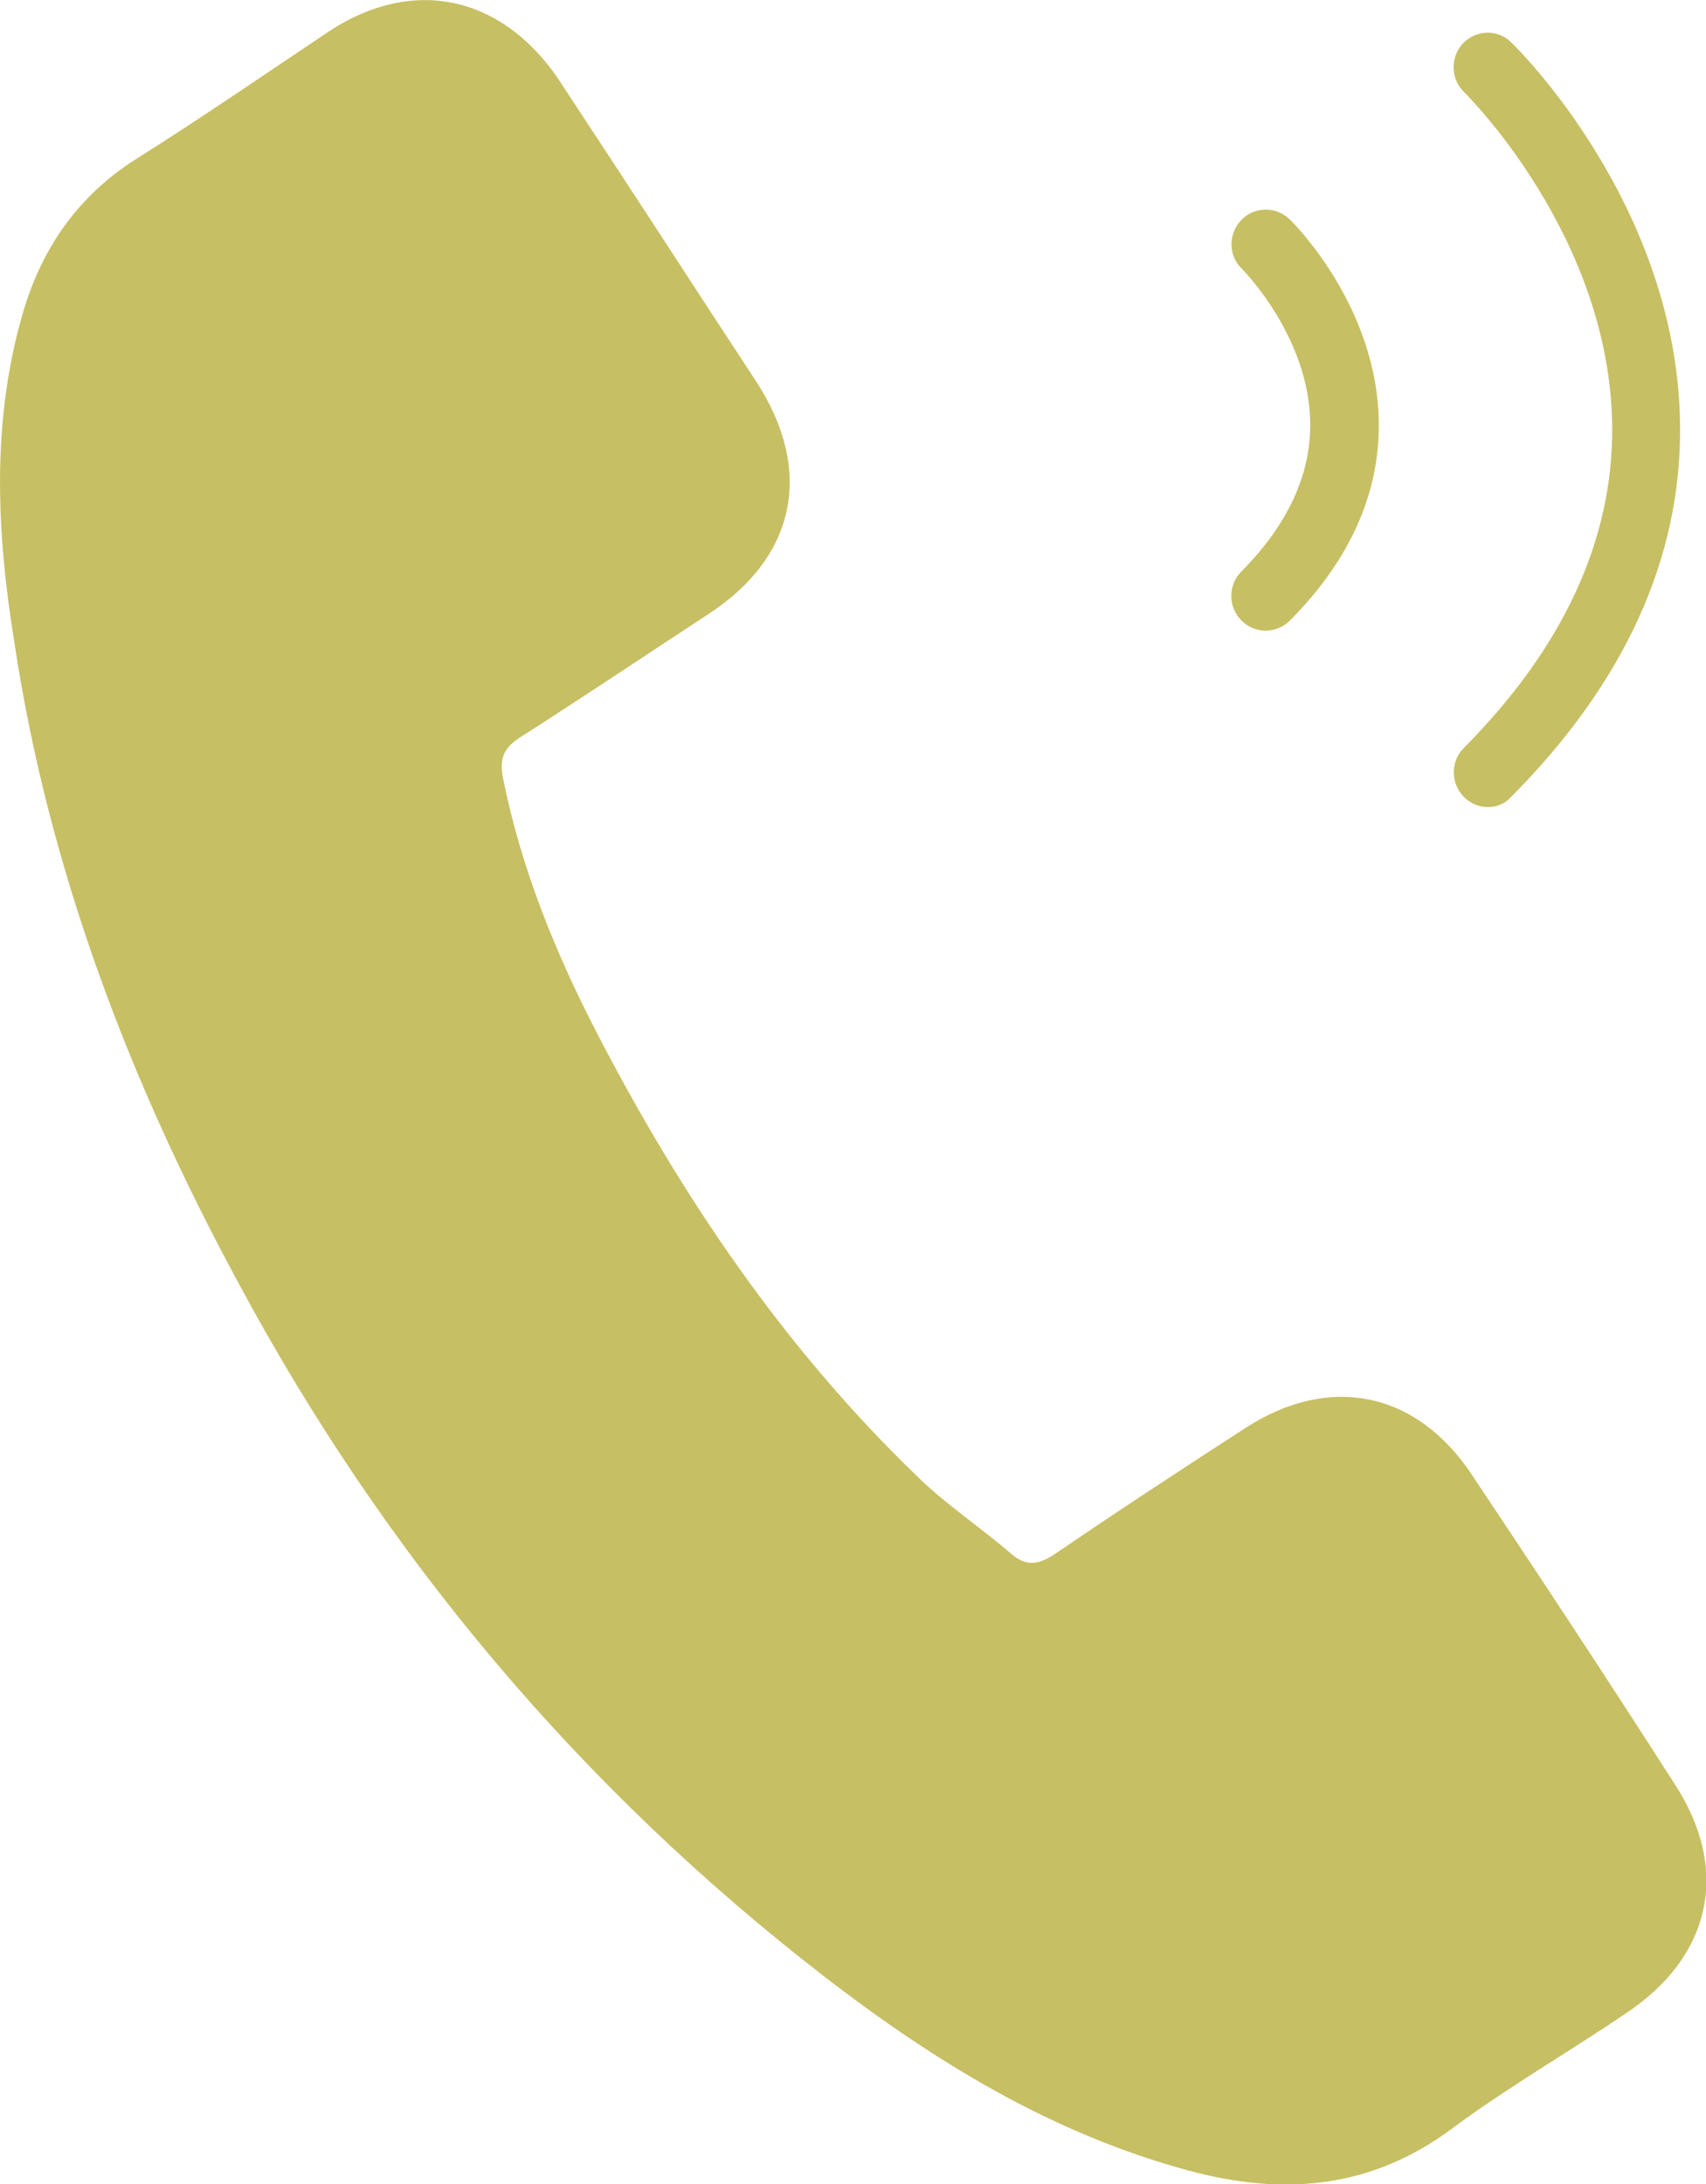
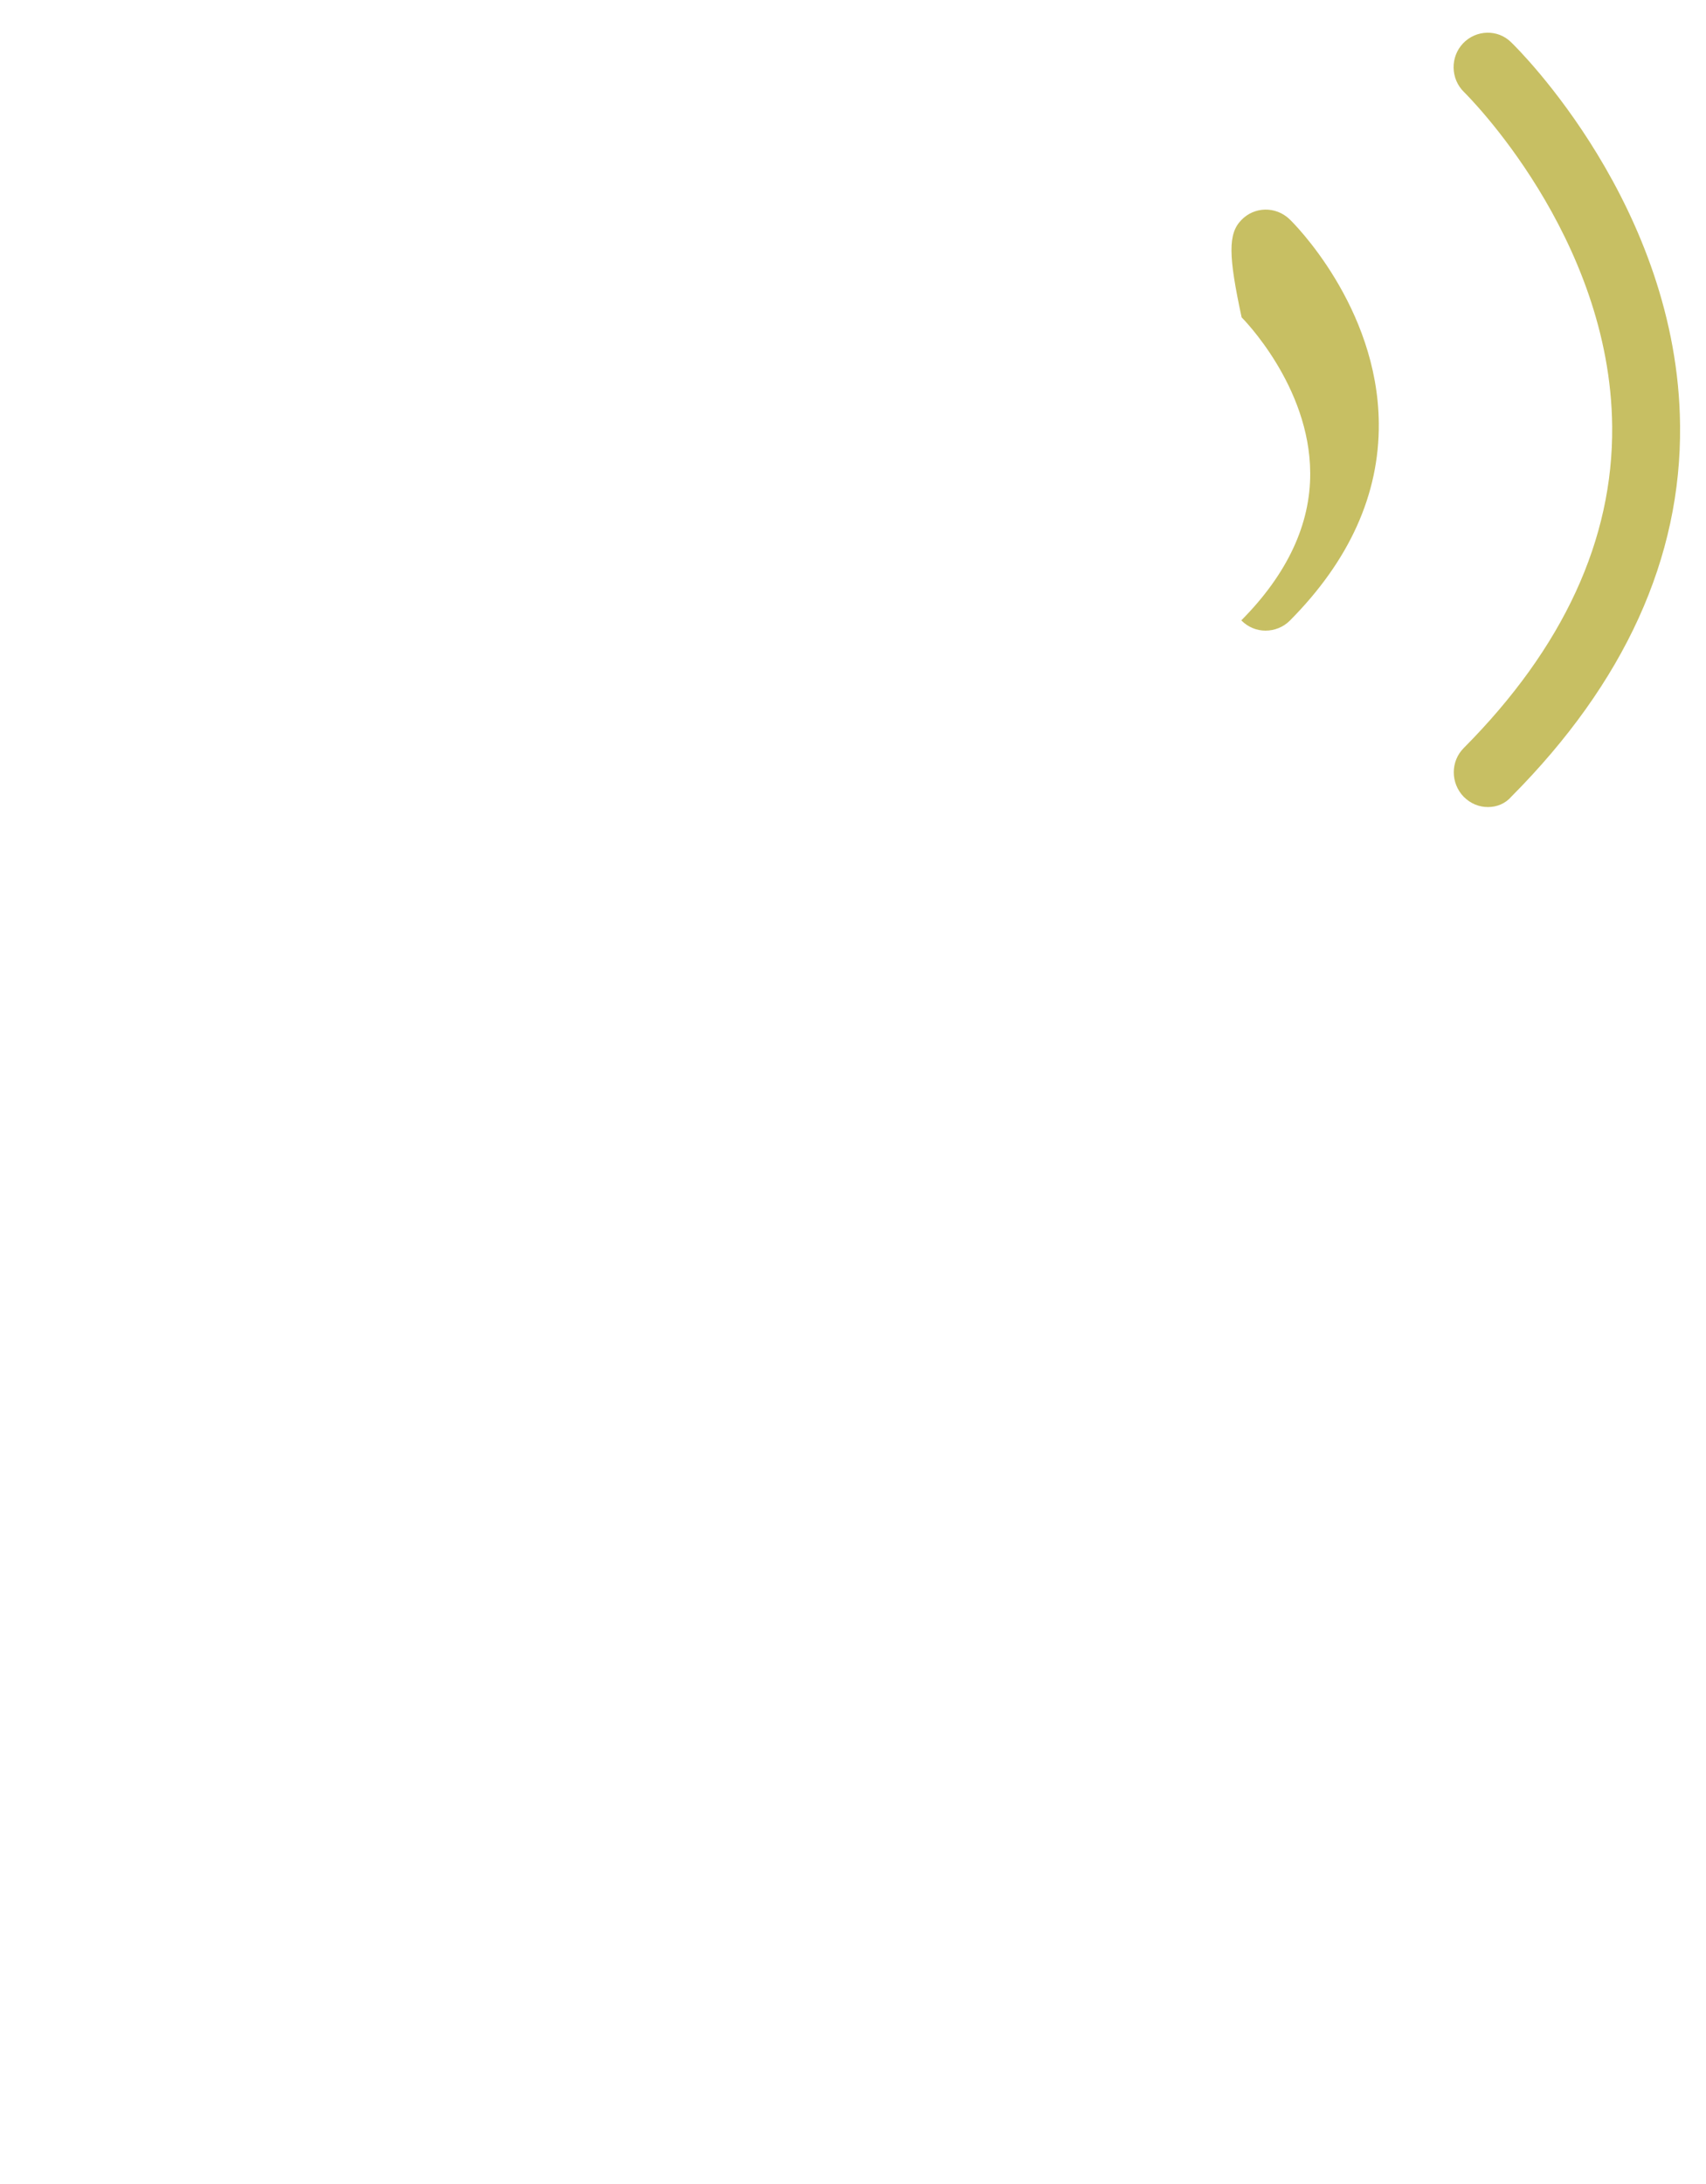
<svg xmlns="http://www.w3.org/2000/svg" version="1.1" id="Ebene_1" x="0px" y="0px" viewBox="0 0 50 64" style="enable-background:new 0 0 50 64;" xml:space="preserve">
  <style type="text/css">
	.st0{fill:#C7BF63;}
</style>
  <g>
    <g>
-       <path class="st0" d="M37.09,18.48c-0.26,0-0.51-0.1-0.71-0.3c-0.39-0.4-0.39-1.04,0-1.43c1.35-1.36,2.03-2.82,2.02-4.32    c-0.01-2.56-1.99-4.54-2.01-4.56C36,7.49,35.99,6.85,36.38,6.45c0.38-0.4,1.01-0.41,1.41-0.03c0.11,0.1,2.59,2.56,2.62,5.98    c0.02,2.08-0.86,4.03-2.61,5.79C37.61,18.38,37.35,18.48,37.09,18.48z" />
+       <path class="st0" d="M37.09,18.48c-0.26,0-0.51-0.1-0.71-0.3c1.35-1.36,2.03-2.82,2.02-4.32    c-0.01-2.56-1.99-4.54-2.01-4.56C36,7.49,35.99,6.85,36.38,6.45c0.38-0.4,1.01-0.41,1.41-0.03c0.11,0.1,2.59,2.56,2.62,5.98    c0.02,2.08-0.86,4.03-2.61,5.79C37.61,18.38,37.35,18.48,37.09,18.48z" />
    </g>
    <g>
      <path class="st0" d="M43.61,23.65c-0.26,0-0.51-0.1-0.71-0.3c-0.39-0.4-0.39-1.04,0-1.43c2.92-2.94,4.38-6.11,4.35-9.42    c-0.05-5.58-4.29-9.75-4.34-9.8c-0.4-0.39-0.41-1.03-0.03-1.43s1.02-0.42,1.41-0.03c0.2,0.19,4.89,4.82,4.95,11.23    c0.04,3.88-1.63,7.54-4.94,10.87C44.12,23.55,43.87,23.65,43.61,23.65z" />
    </g>
    <g>
      <g>
-         <path class="st0" d="M43.14,43.22c-1.63-2.46-4.18-2.96-6.63-1.38c-1.87,1.21-3.72,2.42-5.58,3.69     c-0.52,0.35-0.88,0.37-1.32-0.02c-0.88-0.76-1.87-1.41-2.7-2.22C23,39.53,20,35.1,17.52,30.32c-1.23-2.37-2.25-4.87-2.78-7.53     c-0.1-0.54,0-0.86,0.5-1.18c1.85-1.18,3.68-2.41,5.53-3.62c2.57-1.68,3.08-4.21,1.4-6.8c-0.97-1.48-1.92-2.93-2.88-4.41     c-0.98-1.5-1.98-3.03-2.97-4.53C14.65-0.14,12.1-0.68,9.67,0.9C7.83,2.13,6,3.39,4.1,4.59C2.34,5.67,1.24,7.22,0.67,9.17     c-0.93,3.2-0.77,6.43-0.25,9.65c1,6.65,3.37,12.87,6.57,18.78c4.3,8,10.01,14.79,17.18,20.33c3.23,2.49,6.67,4.6,10.68,5.68     c2.75,0.74,5.32,0.54,7.7-1.23c1.63-1.21,3.42-2.24,5.1-3.38c2.52-1.67,3.07-4.23,1.42-6.74C47.11,49.2,45.13,46.2,43.14,43.22z" />
-       </g>
+         </g>
    </g>
  </g>
</svg>